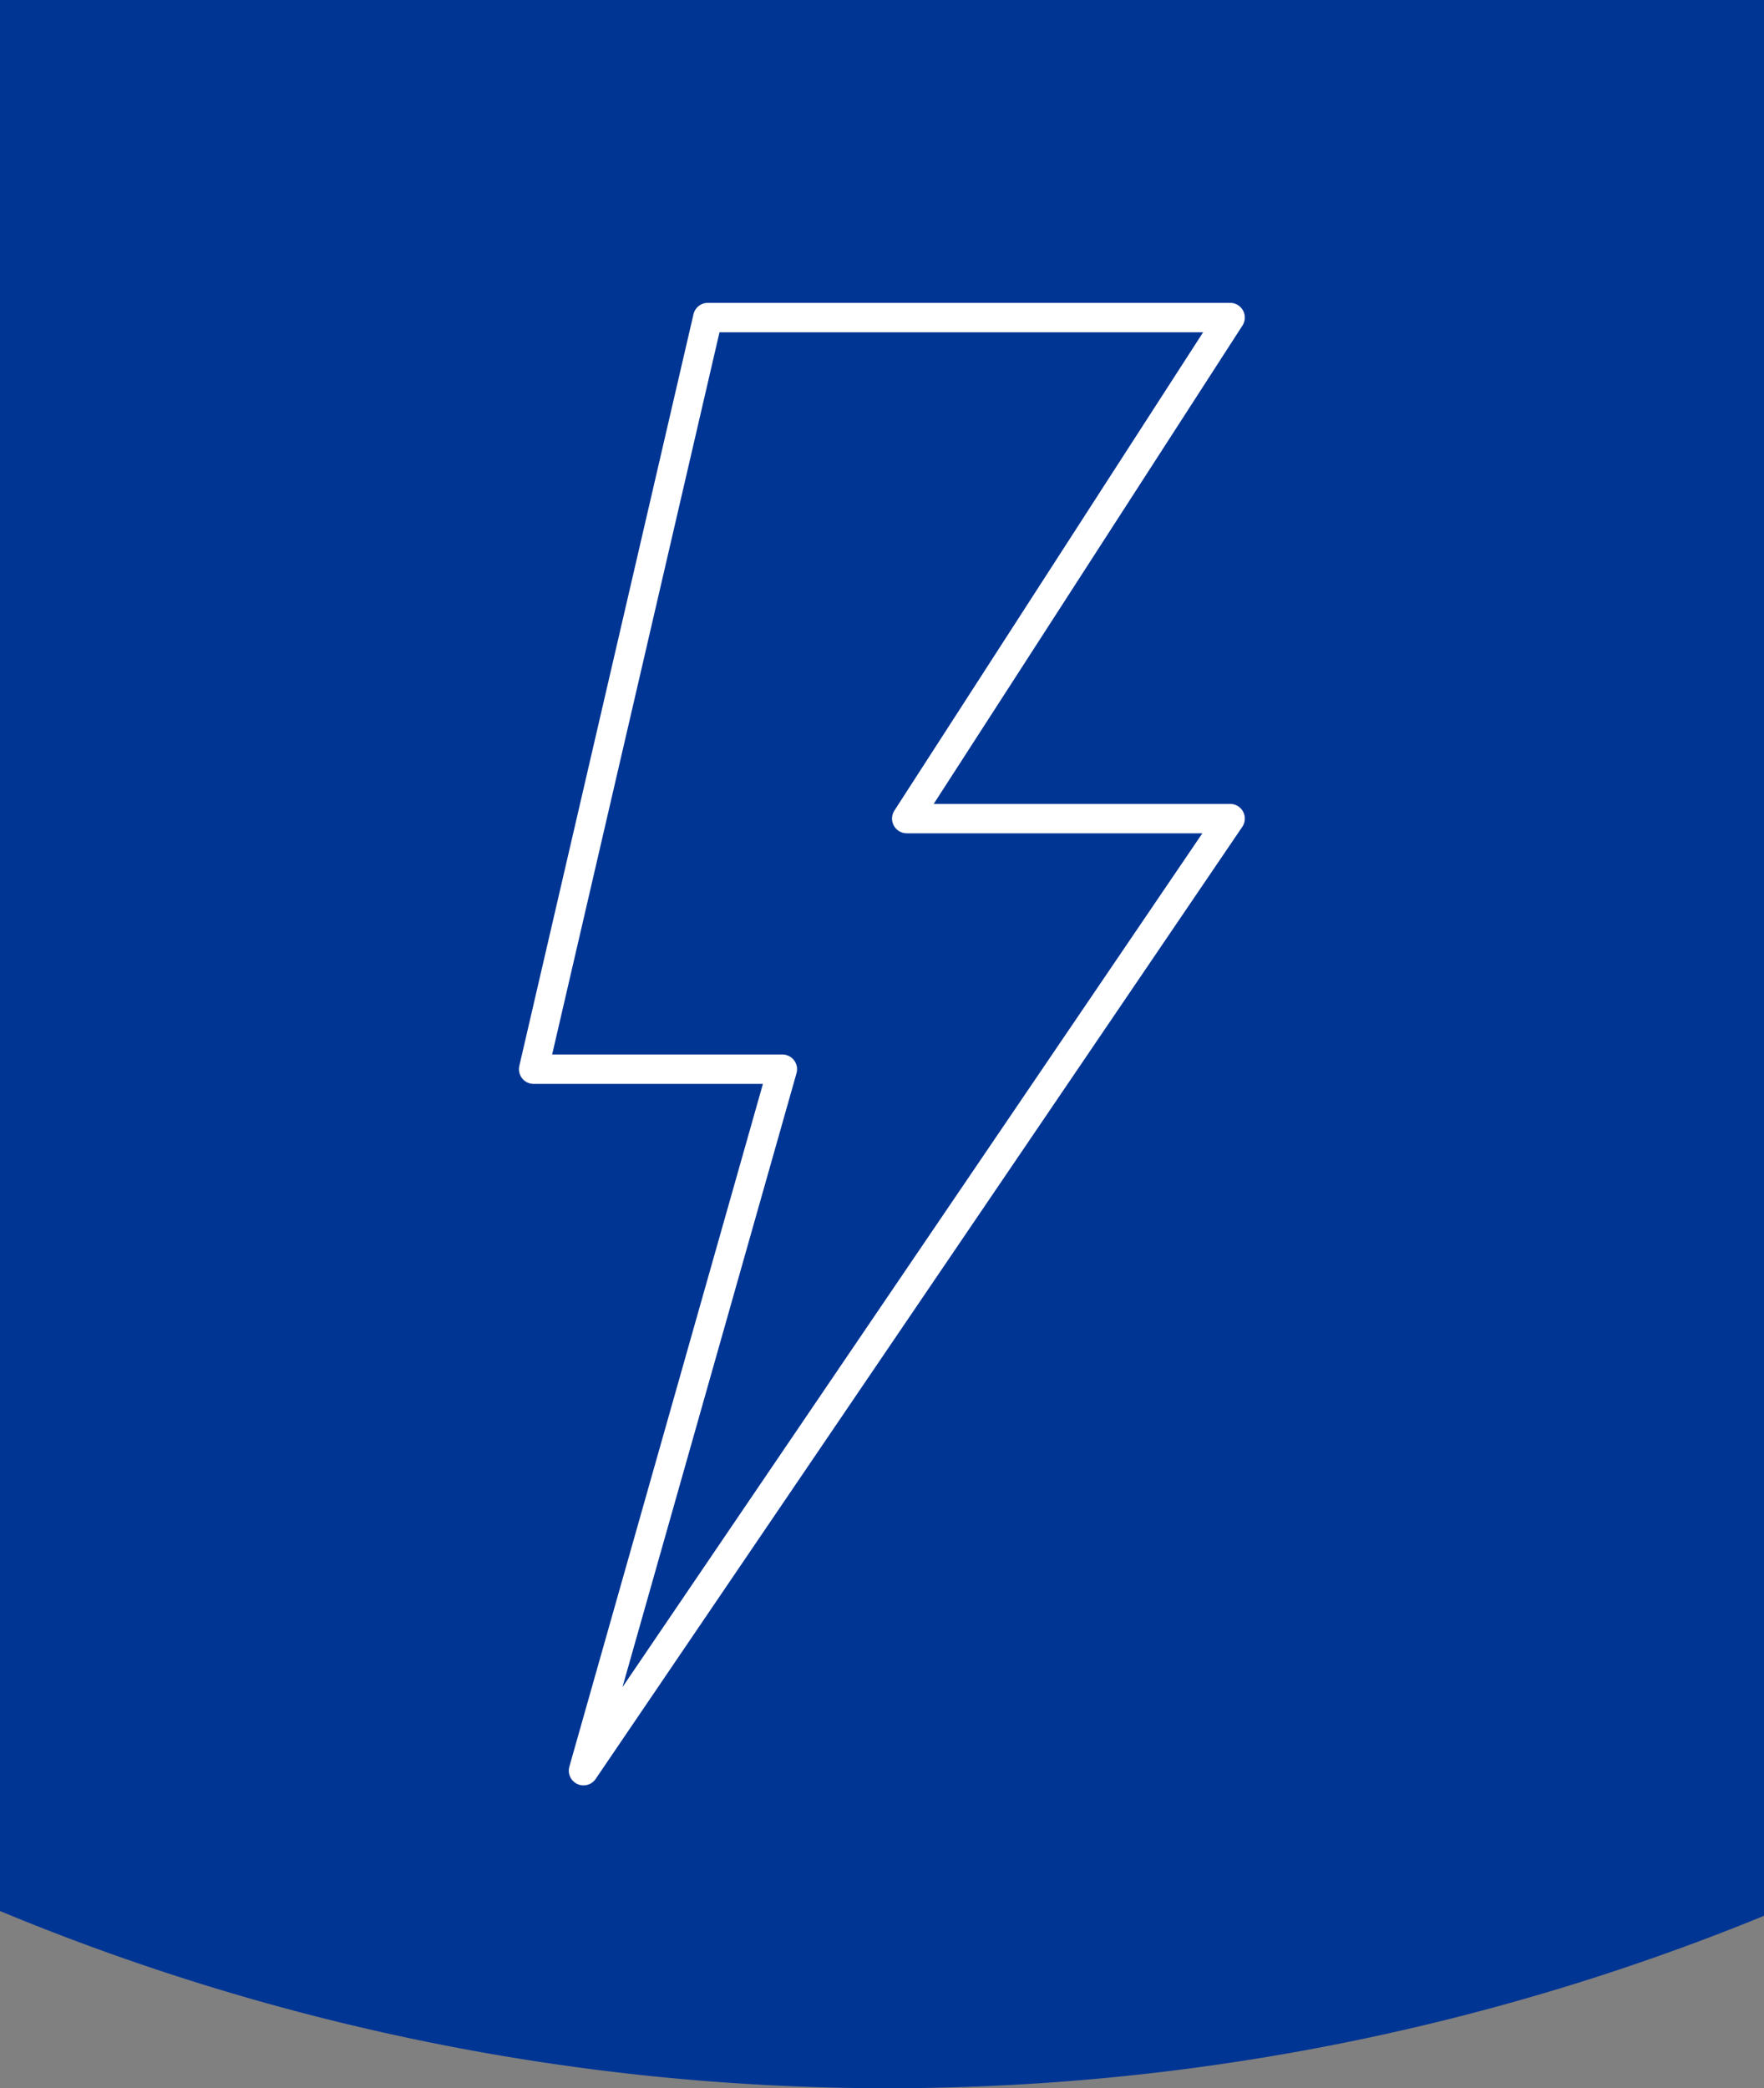
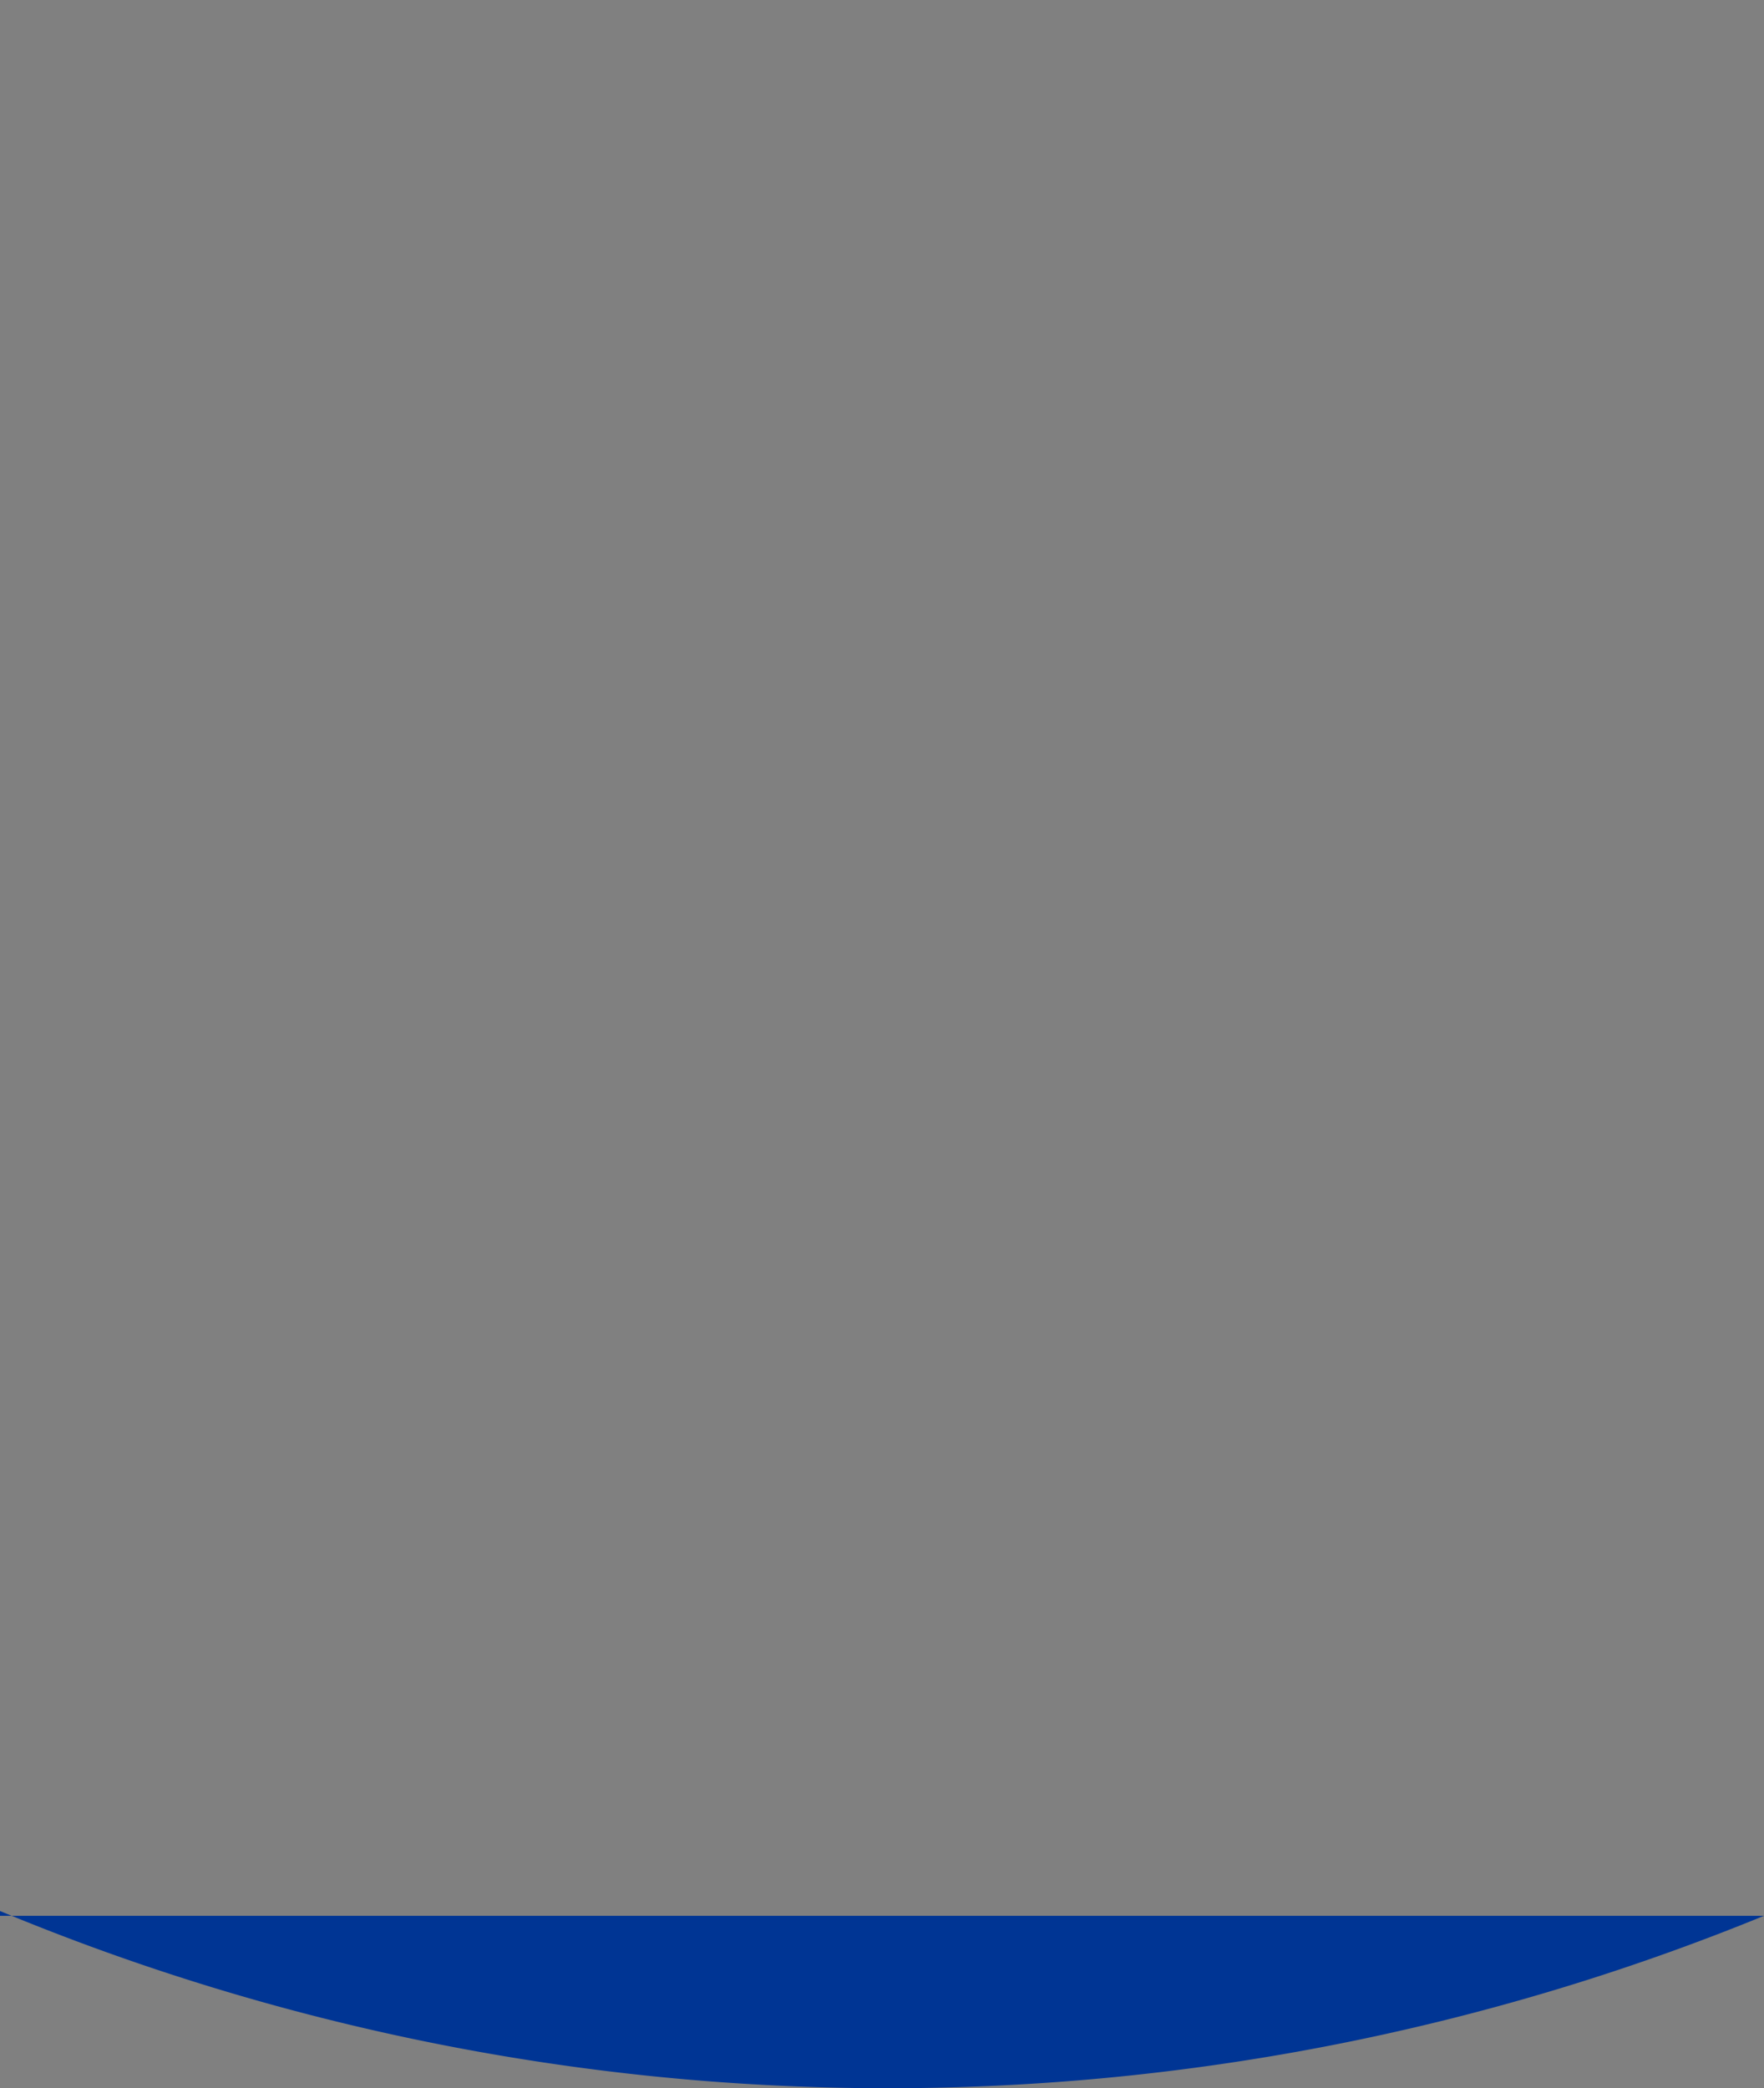
<svg xmlns="http://www.w3.org/2000/svg" width="60" height="71" viewBox="0 0 60 71">
  <rect x="0" y="0" width="60" height="71" fill="#808080" stroke="none" />
  <g id="Group_788" data-name="Group 788" transform="translate(-754 -1850)">
-     <path id="Path_2552" data-name="Path 2552" d="M528.389,128.553a78.682,78.682,0,0,0,60,.164V63.579h-60Z" transform="translate(225.611 1786.421)" fill="#003594" />
-     <path id="Path_2553" data-name="Path 2553" d="M548.236,123.782,555,99.932h-8.46l5.924-25.556h17.766l-11,17.035h11Z" transform="translate(225.611 1786.421)" fill="none" stroke="#fff" stroke-linecap="round" stroke-linejoin="round" stroke-width="1" />
+     <path id="Path_2552" data-name="Path 2552" d="M528.389,128.553a78.682,78.682,0,0,0,60,.164h-60Z" transform="translate(225.611 1786.421)" fill="#003594" />
  </g>
</svg>